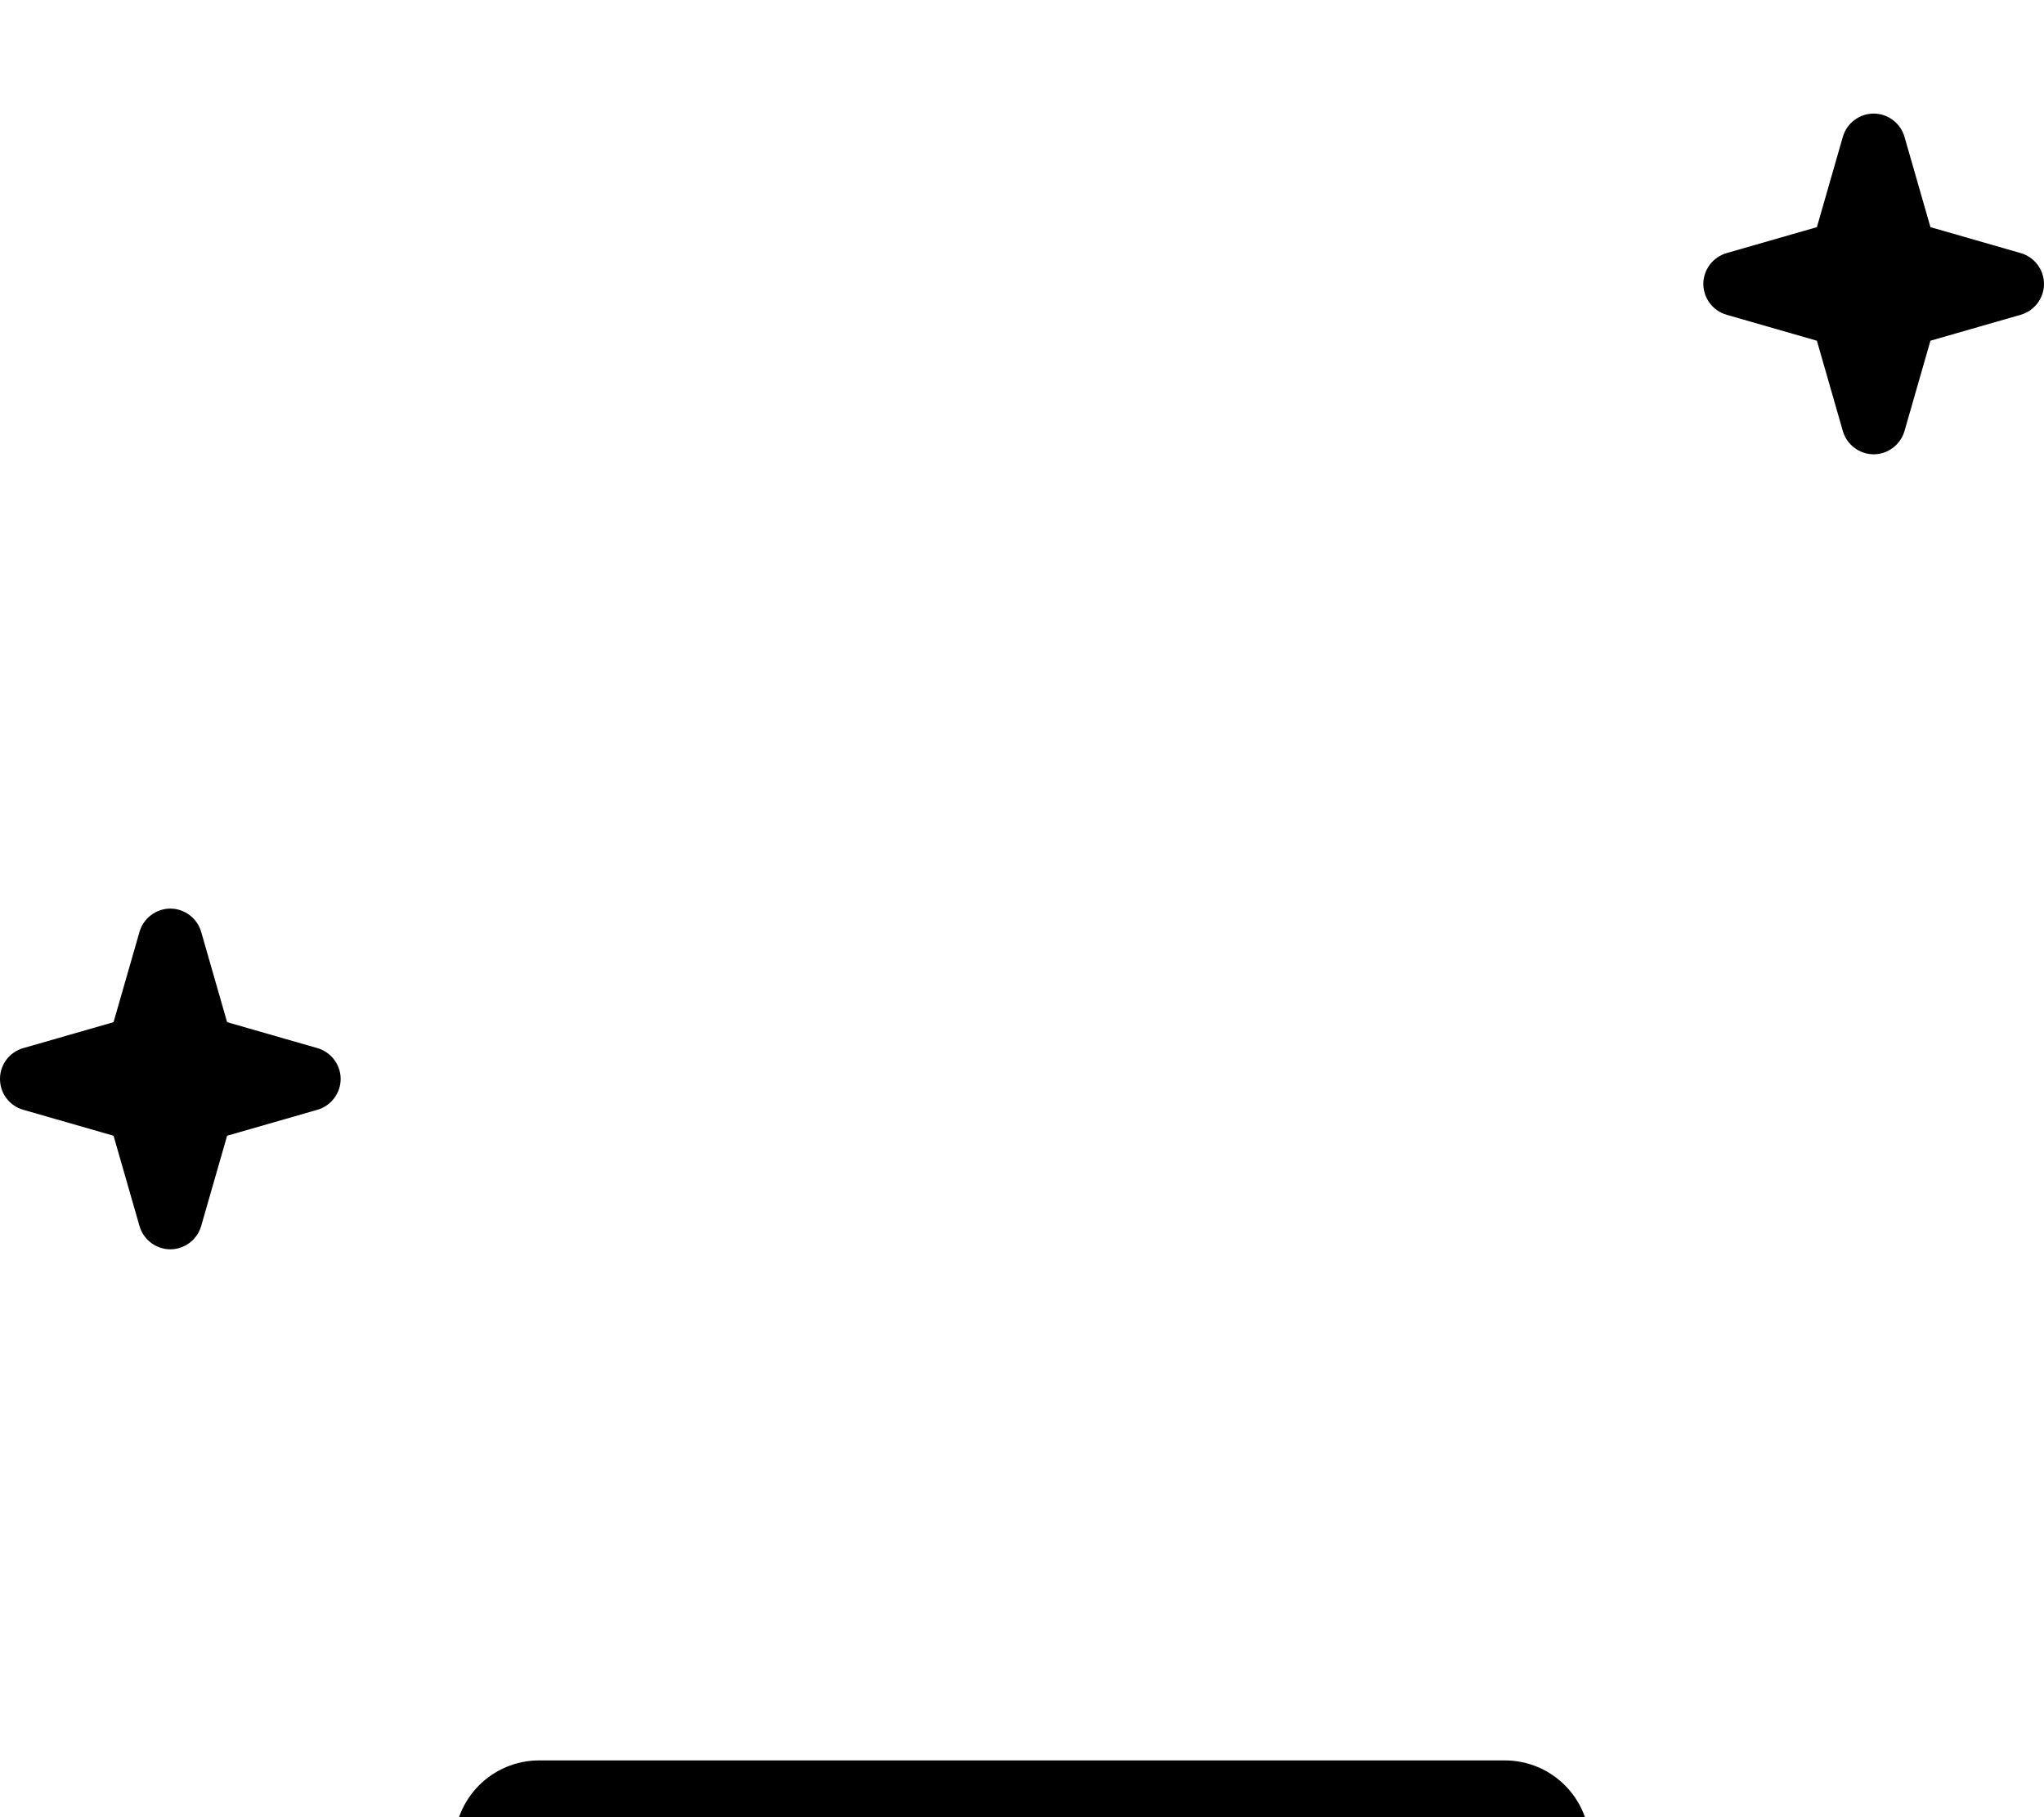
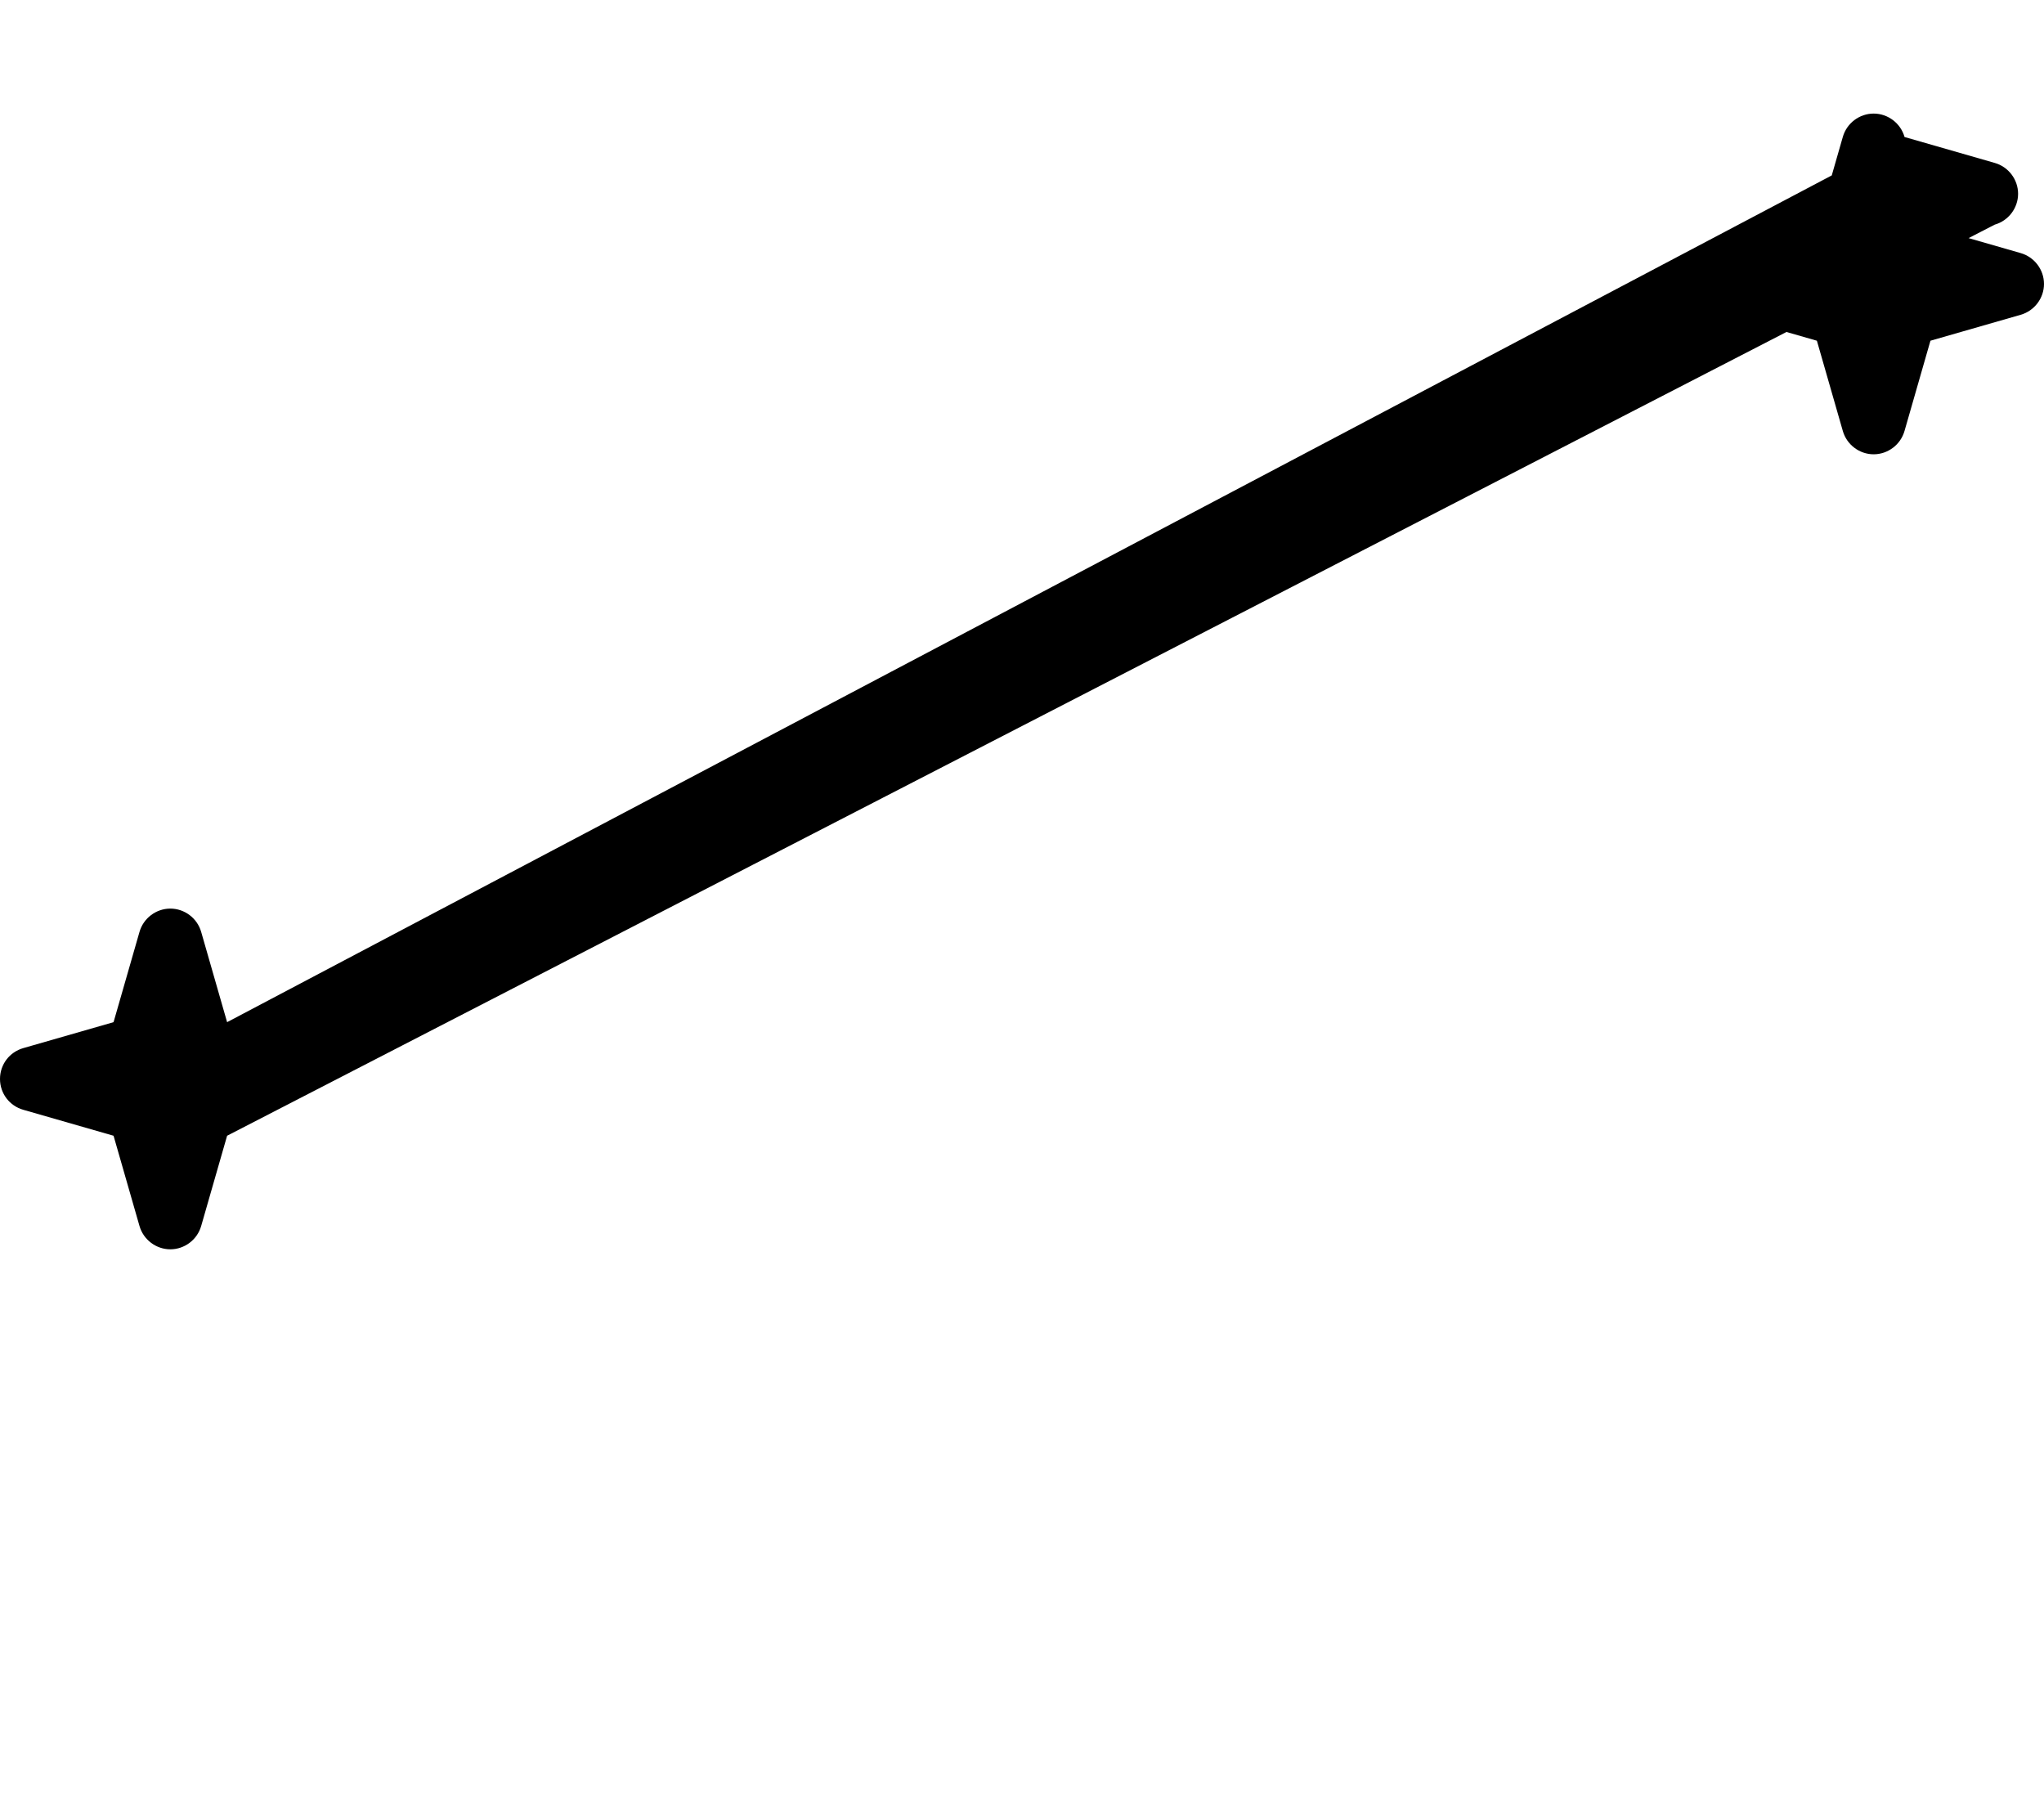
<svg xmlns="http://www.w3.org/2000/svg" viewBox="0 0 576 512">
-   <path style="fill:currentColor;opacity:.4" d="" />
-   <path style="fill:currentColor;opacity:1" d="M536.7 38.6L544 64 569.4 71.3c3.9 1.1 6.6 4.7 6.6 8.7s-2.7 7.6-6.6 8.7L544 96 536.7 121.4c-1.1 3.9-4.7 6.6-8.7 6.6s-7.6-2.7-8.7-6.6L512 96 486.6 88.7c-3.9-1.1-6.6-4.7-6.6-8.7s2.7-7.6 6.6-8.7L512 64 519.3 38.6c1.1-3.9 4.7-6.6 8.7-6.6s7.6 2.7 8.7 6.6zM64 288l25.4 7.3c3.9 1.1 6.6 4.7 6.6 8.7s-2.7 7.6-6.6 8.7L64 320 56.7 345.4c-1.1 3.9-4.7 6.6-8.7 6.6s-7.6-2.7-8.7-6.6L32 320 6.6 312.7C2.7 311.6 0 308.1 0 304s2.7-7.6 6.6-8.7L32 288 39.3 262.6c1.1-3.9 4.7-6.6 8.7-6.6s7.6 2.7 8.7 6.6L64 288zm64 232c0-13.3 10.7-24 24-24l272 0c13.3 0 24 10.7 24 24s-10.7 24-24 24l-272 0c-13.3 0-24-10.7-24-24z" />
+   <path style="fill:currentColor;opacity:1" d="M536.7 38.6L544 64 569.4 71.3c3.9 1.1 6.6 4.7 6.6 8.7s-2.7 7.6-6.6 8.7L544 96 536.7 121.4c-1.1 3.9-4.7 6.6-8.7 6.6s-7.6-2.7-8.7-6.6L512 96 486.6 88.7c-3.9-1.1-6.6-4.7-6.6-8.7s2.7-7.6 6.6-8.7L512 64 519.3 38.6c1.1-3.9 4.7-6.6 8.7-6.6s7.6 2.7 8.7 6.6zl25.4 7.3c3.9 1.1 6.6 4.7 6.6 8.7s-2.7 7.6-6.6 8.7L64 320 56.7 345.4c-1.1 3.9-4.7 6.6-8.7 6.6s-7.6-2.7-8.7-6.6L32 320 6.6 312.7C2.7 311.6 0 308.1 0 304s2.7-7.6 6.6-8.7L32 288 39.3 262.6c1.1-3.9 4.7-6.6 8.7-6.6s7.6 2.7 8.7 6.6L64 288zm64 232c0-13.3 10.7-24 24-24l272 0c13.3 0 24 10.7 24 24s-10.7 24-24 24l-272 0c-13.3 0-24-10.7-24-24z" />
</svg>